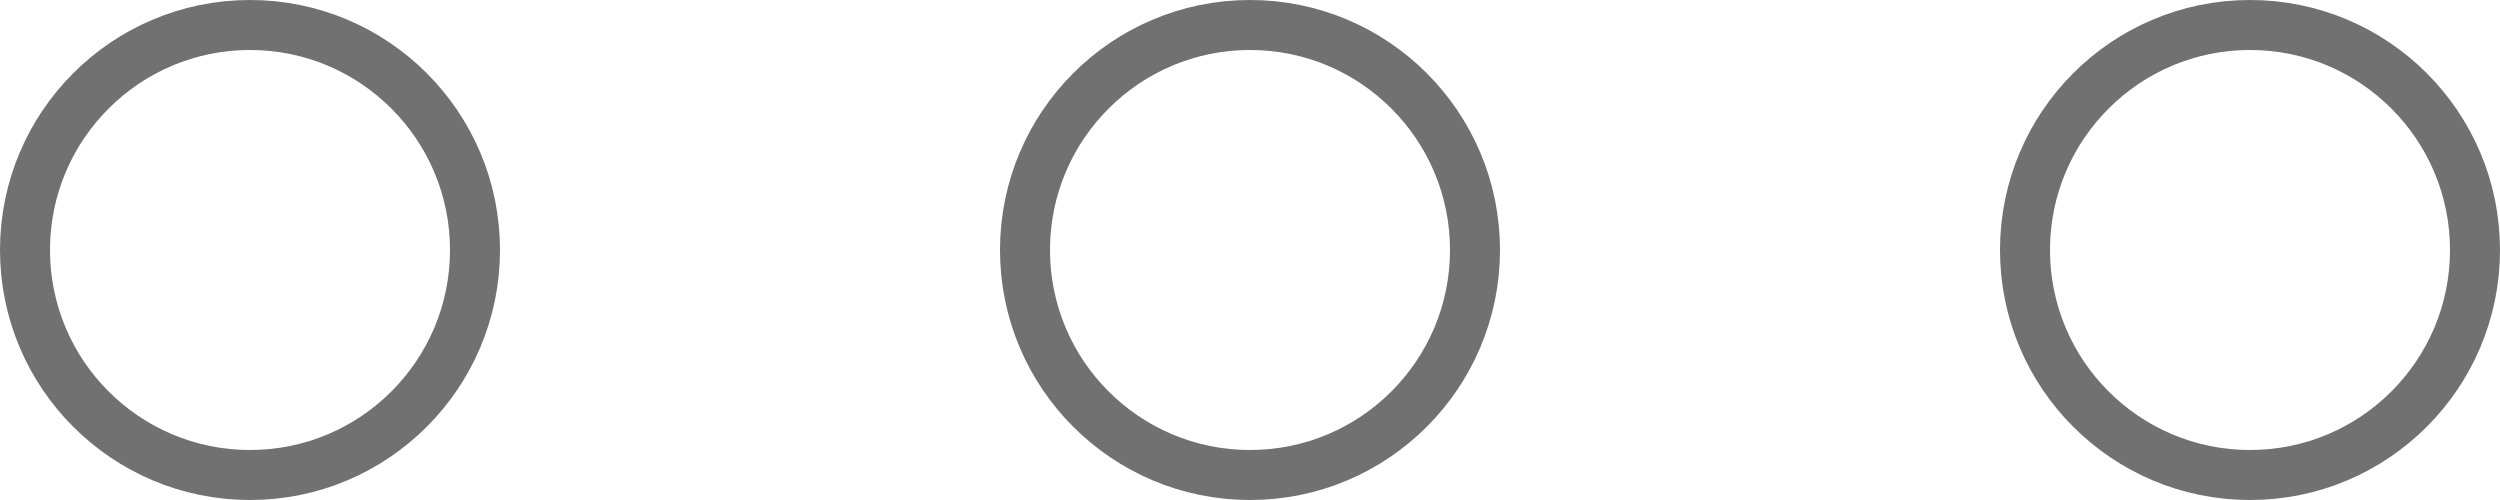
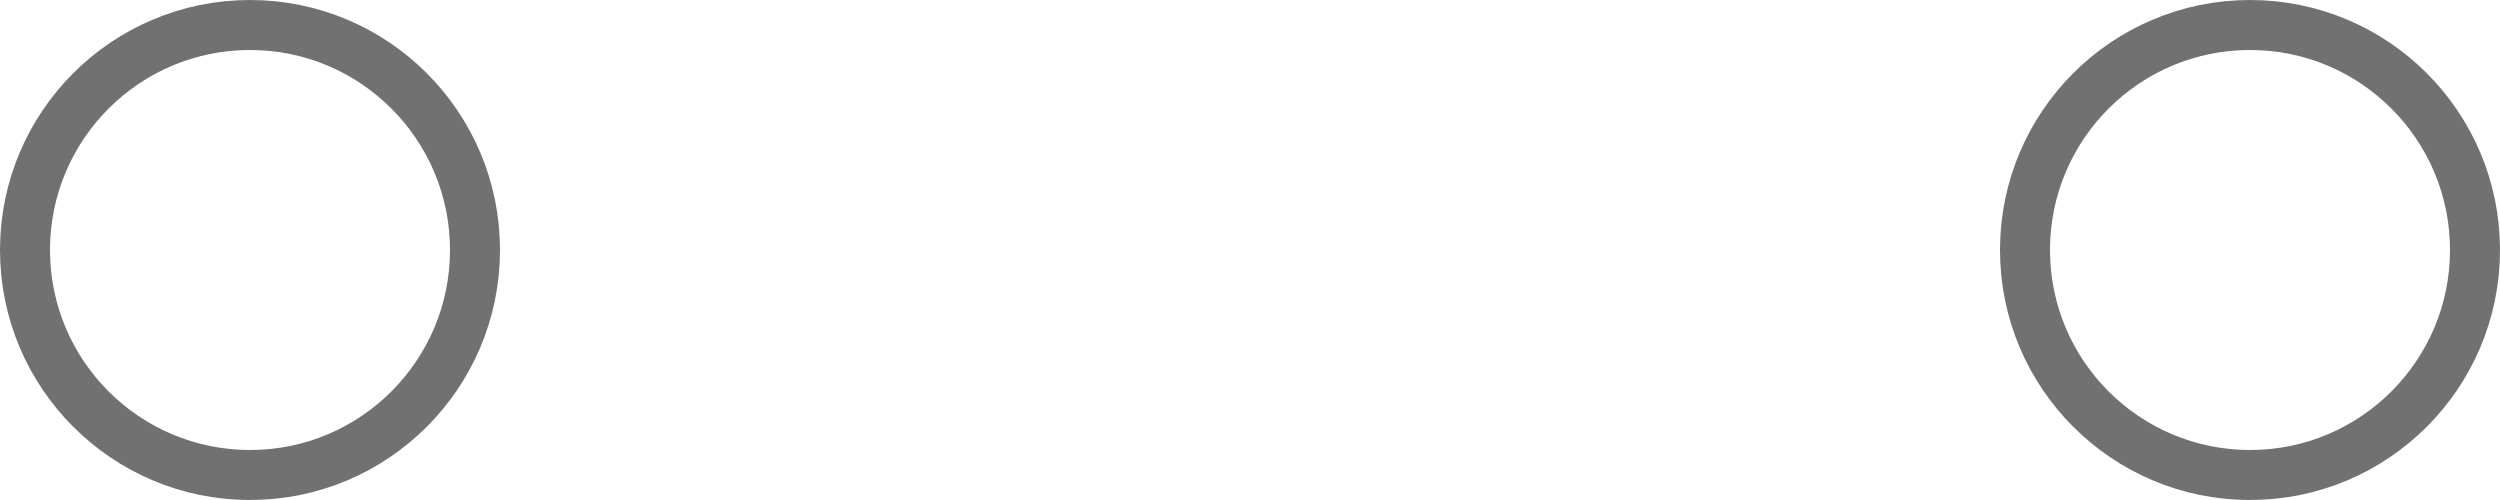
<svg xmlns="http://www.w3.org/2000/svg" width="50" height="10" viewBox="0 0 50 10" fill="none">
  <circle cx="45" cy="5" r="4.5" transform="rotate(-90 45 5)" stroke="#717171" />
-   <circle cx="25" cy="5" r="4.5" transform="rotate(-90 25 5)" stroke="#717171" />
  <circle cx="5" cy="5" r="4.5" transform="rotate(-90 5 5)" stroke="#717171" />
</svg>